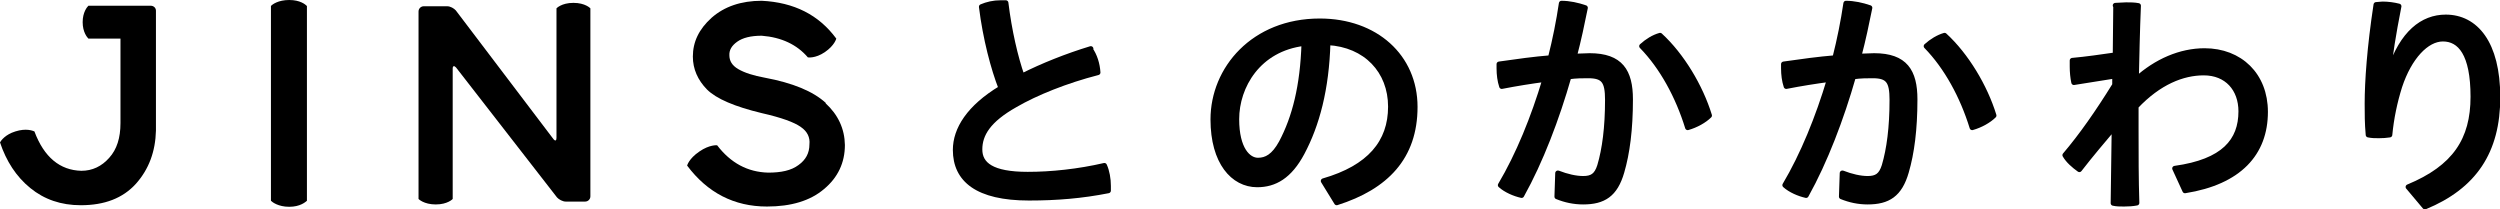
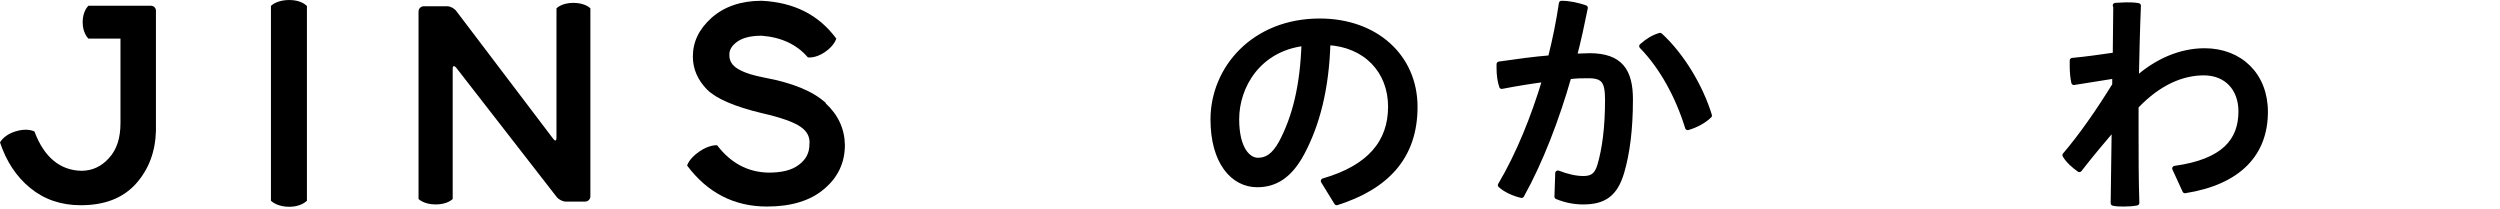
<svg xmlns="http://www.w3.org/2000/svg" id="_レイヤー_2" data-name="レイヤー 2" viewBox="0 0 95.87 8.02">
  <defs>
    <style>
      .cls-1 {
        stroke: #000;
        stroke-linecap: round;
        stroke-linejoin: round;
        stroke-width: .2px;
      }
    </style>
  </defs>
  <g id="design">
    <g>
      <path d="m5.98.41v4.6c-.02.8-.27,1.48-.77,2.04-.5.55-1.2.82-2.11.82-.76,0-1.4-.22-1.94-.66s-.92-1.03-1.16-1.75c.04-.07.2-.3.59-.42.41-.13.66-.03.73,0,.37.99.98,1.49,1.8,1.51.42,0,.78-.17,1.07-.5.29-.32.43-.76.43-1.33V1.48h-1.23c-.05-.05-.22-.25-.22-.63s.17-.58.22-.63h2.39c.11,0,.2.08.2.19Z" />
      <path d="m11.77.23v7.47c-.06.05-.26.23-.68.23s-.65-.18-.7-.23V.23c.05-.06.28-.23.7-.23s.62.17.68.23Z" />
      <path d="m22.64.32v7.21c0,.11-.09.2-.2.2h-.75c-.11,0-.26-.08-.33-.16l-3.87-4.98c-.07-.08-.13-.07-.13.04v5s-.19.21-.65.21-.66-.21-.66-.21V.44c0-.11.09-.2.2-.2h.9c.12,0,.26.08.33.16l3.74,4.93c.07.09.12.07.12-.04V.32s.19-.21.65-.21.65.21.65.21Z" />
      <path d="m31.66,3.96c.48.44.73.98.74,1.6,0,.68-.27,1.25-.8,1.69-.53.45-1.26.67-2.19.67-1.26,0-2.28-.53-3.06-1.57,0,0,.06-.26.47-.54.39-.27.68-.24.68-.24.52.68,1.17,1.03,1.96,1.05.49,0,.88-.08,1.16-.29.28-.2.42-.46.42-.79.03-.27-.08-.5-.33-.67-.25-.18-.74-.36-1.49-.53-1.04-.25-1.75-.55-2.11-.91-.35-.36-.54-.78-.54-1.26,0-.56.23-1.05.72-1.49.49-.43,1.13-.65,1.92-.65,1.24.06,2.19.54,2.86,1.45,0,0-.06.26-.44.52-.37.25-.65.2-.65.2-.42-.49-1.01-.77-1.77-.83-.42,0-.73.08-.94.23-.21.15-.31.32-.3.52,0,.21.1.39.34.53s.58.25,1.02.33c1.07.2,1.85.52,2.34.97Z" />
-       <path class="cls-1" d="m41.8,1.88c.18.25.28.58.3.9-1.21.31-2.38.78-3.17,1.24-1.03.58-1.36,1.13-1.36,1.71s.46.96,1.84.96c.91,0,1.95-.11,2.94-.34.1.22.15.51.15.78,0,.06,0,.12,0,.18-1.01.2-1.98.28-3.04.28-1.98,0-2.82-.7-2.82-1.84,0-.79.52-1.63,1.75-2.37-.29-.74-.6-1.9-.75-3.12.21-.09.46-.15.73-.15.06,0,.14,0,.2,0,.13,1.07.37,2.1.62,2.81.79-.4,1.72-.77,2.64-1.05Z" />
      <path class="cls-1" d="m50.75,6.94c1.77-.51,2.58-1.48,2.58-2.85s-.95-2.38-2.41-2.46c-.05,1.79-.42,3.16-.99,4.23-.48.9-1.05,1.22-1.72,1.22-.92,0-1.69-.86-1.69-2.5,0-1.94,1.55-3.77,4.09-3.77,2.14,0,3.65,1.36,3.65,3.29s-1.11,3.07-3,3.67l-.51-.83Zm-3.33-2.37c0,1.16.45,1.58.82,1.58.32,0,.61-.15.9-.68.51-.96.82-2.17.87-3.81-1.76.21-2.59,1.65-2.59,2.91Z" />
      <path class="cls-1" d="m59.75,6.64c.33.13.68.21.96.21.34,0,.52-.11.64-.49.19-.64.3-1.47.3-2.53,0-.72-.15-.93-.75-.93-.21,0-.46,0-.74.04-.46,1.61-1.08,3.24-1.81,4.55-.27-.06-.6-.2-.81-.39.69-1.16,1.27-2.59,1.71-4.06-.53.07-1.1.16-1.66.27-.07-.21-.1-.45-.1-.69,0-.05,0-.11,0-.16.69-.1,1.35-.19,1.97-.24.18-.71.32-1.41.42-2.09.3,0,.62.07.91.17-.12.59-.25,1.22-.42,1.86.21,0,.41-.02.59-.02,1.19,0,1.56.6,1.56,1.67,0,1.16-.12,2.06-.33,2.78-.25.87-.7,1.15-1.48,1.15-.35,0-.68-.07-1-.2l.03-.9Zm3.91-5.28c.83.76,1.55,1.96,1.89,3.07-.19.19-.51.37-.83.46-.37-1.2-.98-2.32-1.76-3.12.21-.19.45-.34.7-.41Z" />
-       <path class="cls-1" d="m70.66,6.64c.33.13.68.21.96.21.34,0,.52-.11.64-.49.19-.64.3-1.47.3-2.53,0-.72-.15-.93-.75-.93-.21,0-.45,0-.74.04-.46,1.61-1.08,3.24-1.81,4.55-.27-.06-.6-.2-.81-.39.69-1.16,1.27-2.59,1.71-4.06-.53.07-1.1.16-1.66.27-.07-.21-.1-.45-.1-.69,0-.05,0-.11,0-.16.69-.1,1.36-.19,1.97-.24.18-.71.32-1.41.42-2.09.3,0,.62.07.91.17-.12.59-.25,1.22-.42,1.86.21,0,.41-.02.59-.02,1.19,0,1.56.6,1.56,1.67,0,1.16-.12,2.06-.33,2.78-.25.87-.7,1.15-1.48,1.15-.35,0-.68-.07-1-.2l.03-.9Zm3.91-5.28c.83.76,1.55,1.96,1.89,3.07-.19.19-.51.37-.83.46-.37-1.2-.98-2.32-1.76-3.12.21-.19.46-.34.7-.41Z" />
      <path class="cls-1" d="m81.12.21c.13,0,.27-.02.41-.02.16,0,.32,0,.47.03-.04.96-.06,1.91-.08,2.83.77-.7,1.7-1.1,2.62-1.1,1.36,0,2.33.93,2.33,2.34,0,1.59-1,2.69-3.08,3.02l-.39-.85c1.88-.26,2.54-1.06,2.54-2.19,0-.86-.54-1.48-1.43-1.48-.81,0-1.72.36-2.6,1.29v.9c0,.96,0,1.88.03,2.8-.15.03-.32.04-.49.04-.15,0-.28,0-.41-.03l.04-2.92c-.43.51-.9,1.06-1.34,1.63-.21-.15-.43-.34-.55-.55.63-.74,1.26-1.64,1.91-2.69v-.35s-1.57.25-1.57.25c-.04-.18-.06-.4-.06-.61,0-.08,0-.15,0-.23.55-.05,1.09-.13,1.65-.21l.02-1.9Z" />
-       <path class="cls-1" d="m92.35,7.17c1.79-.74,2.49-1.81,2.49-3.46s-.5-2.22-1.16-2.22c-.63,0-1.29.7-1.66,1.82-.19.6-.32,1.23-.38,1.86-.13.02-.27.03-.41.03s-.27,0-.41-.03c-.04-.45-.04-.8-.04-1.19,0-.85.09-2.16.34-3.8.08,0,.16-.02.25-.02.2,0,.43.03.62.08-.22,1.12-.34,1.9-.39,2.46h.05c.47-1.43,1.25-2.04,2.14-2.04,1.14,0,1.99.99,1.99,3.07s-.9,3.42-2.79,4.2l-.63-.75Z" />
    </g>
  </g>
</svg>